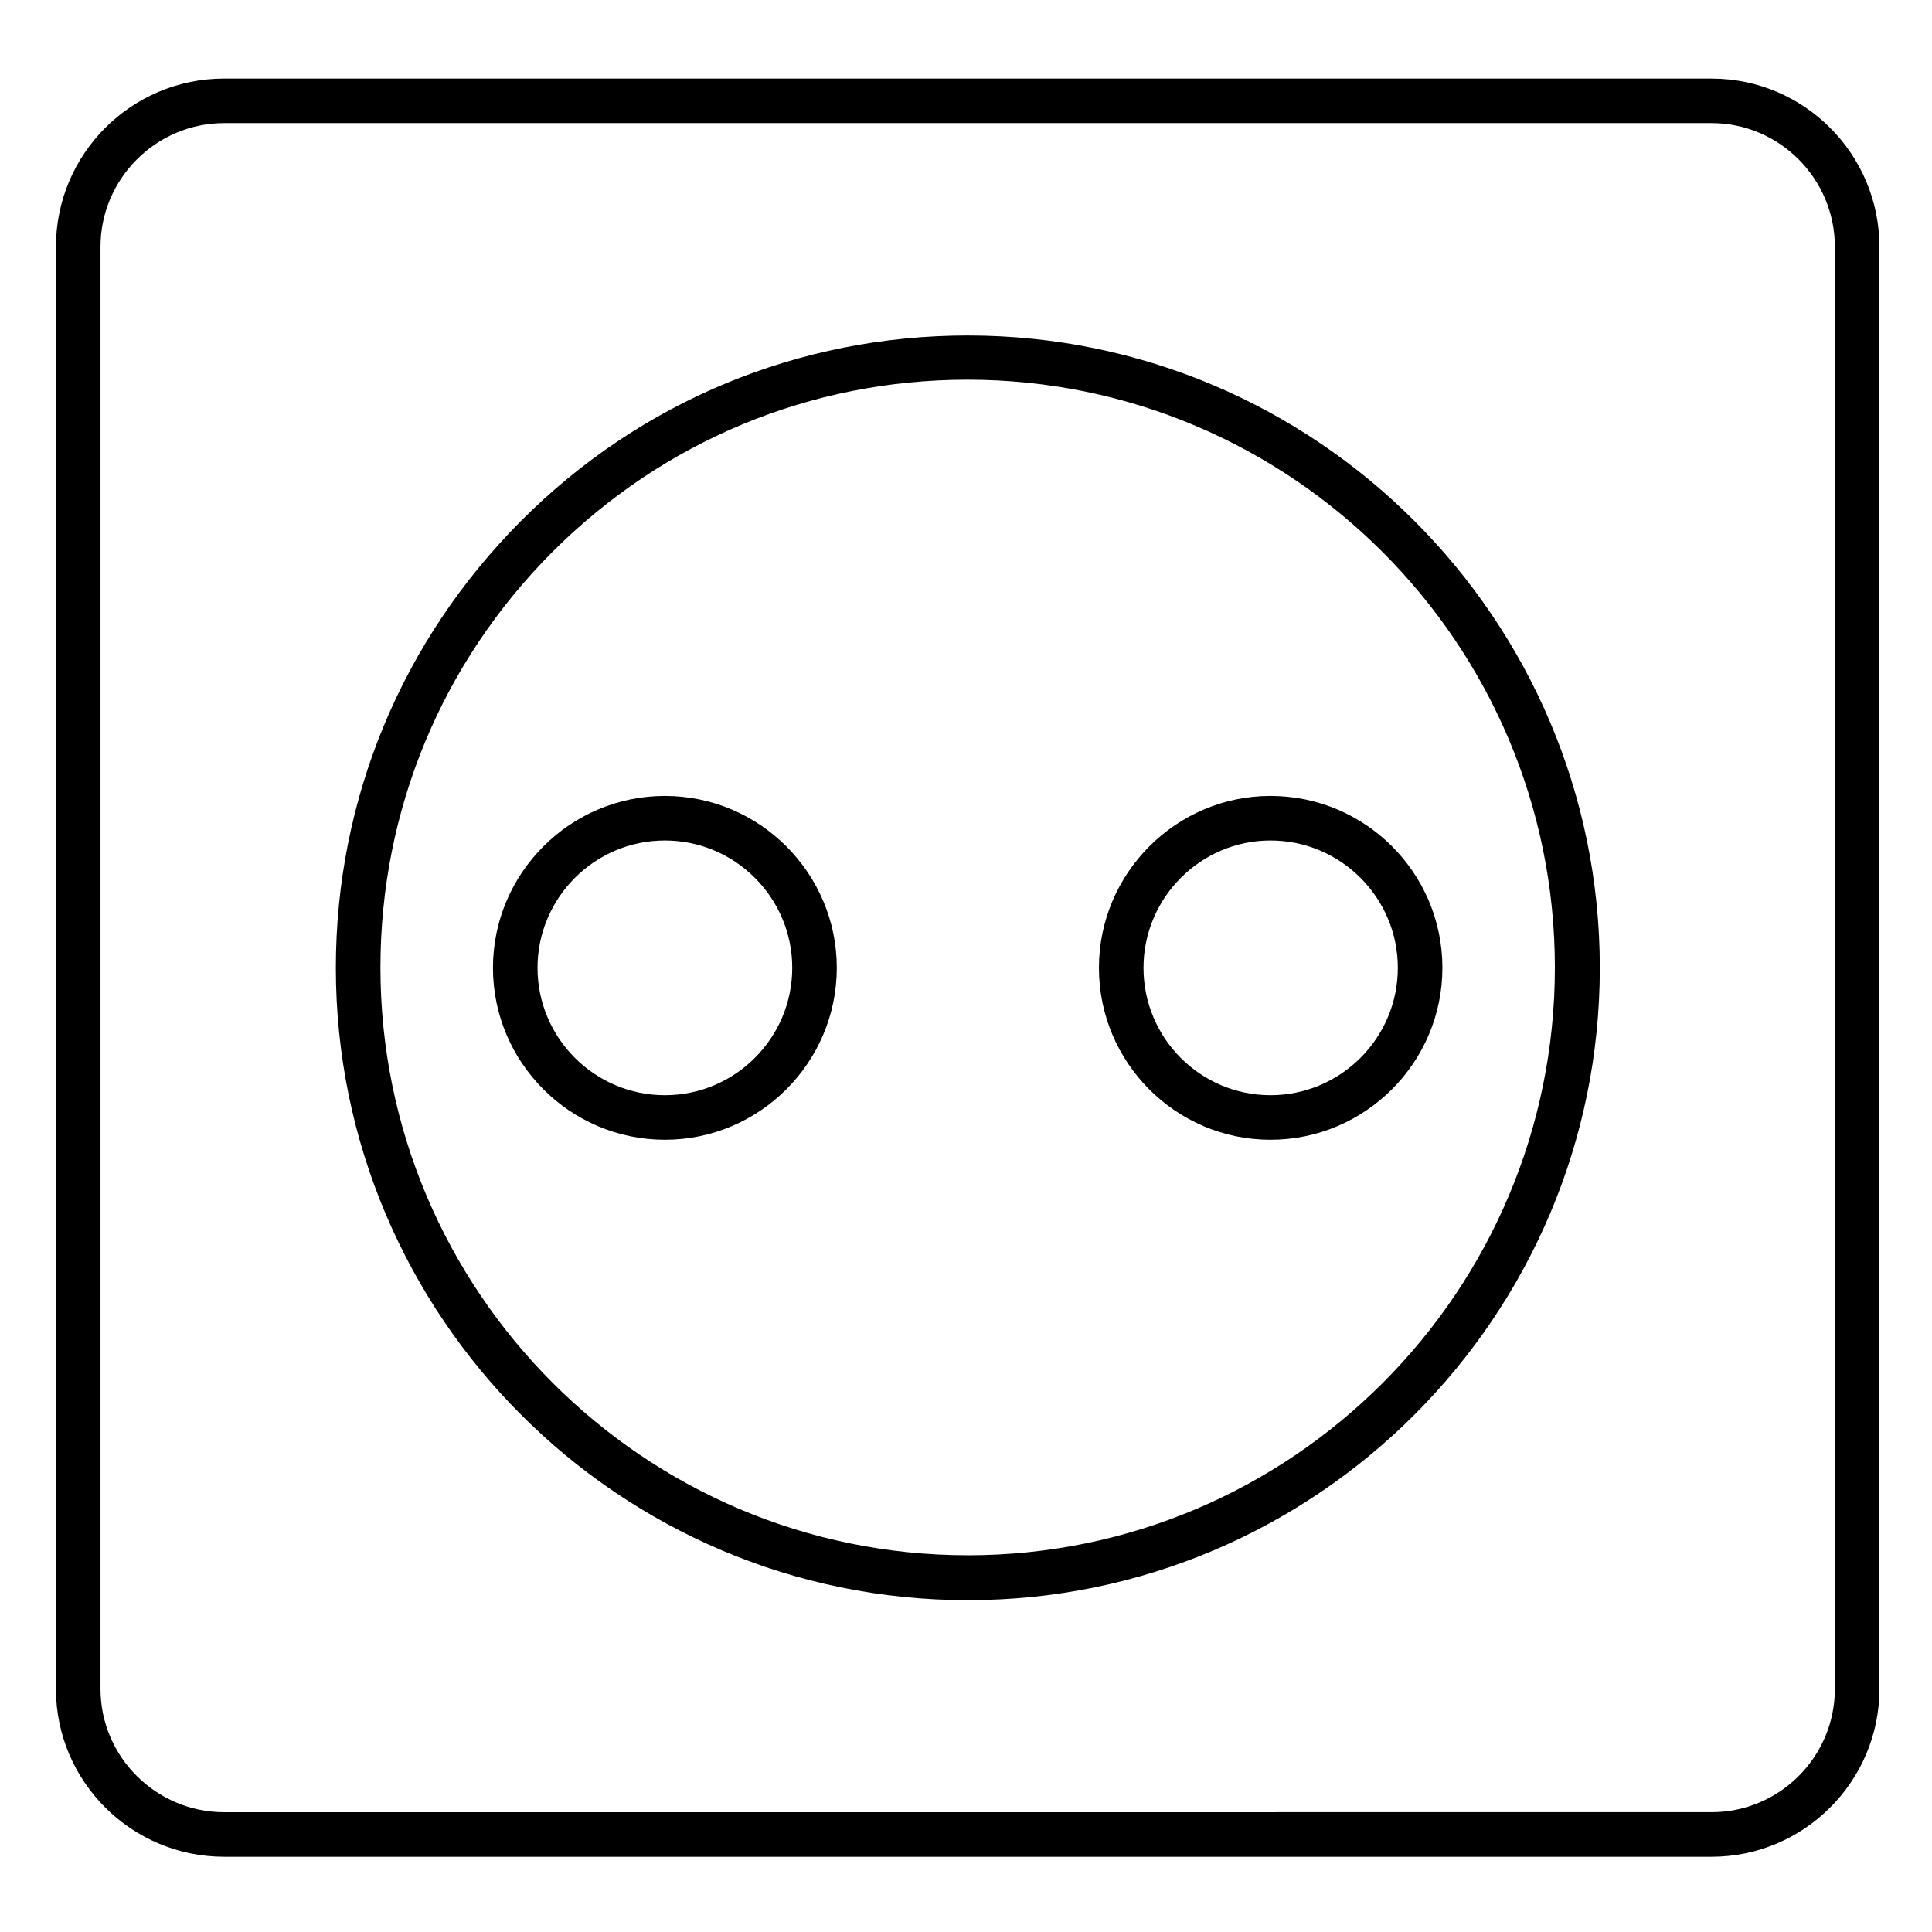
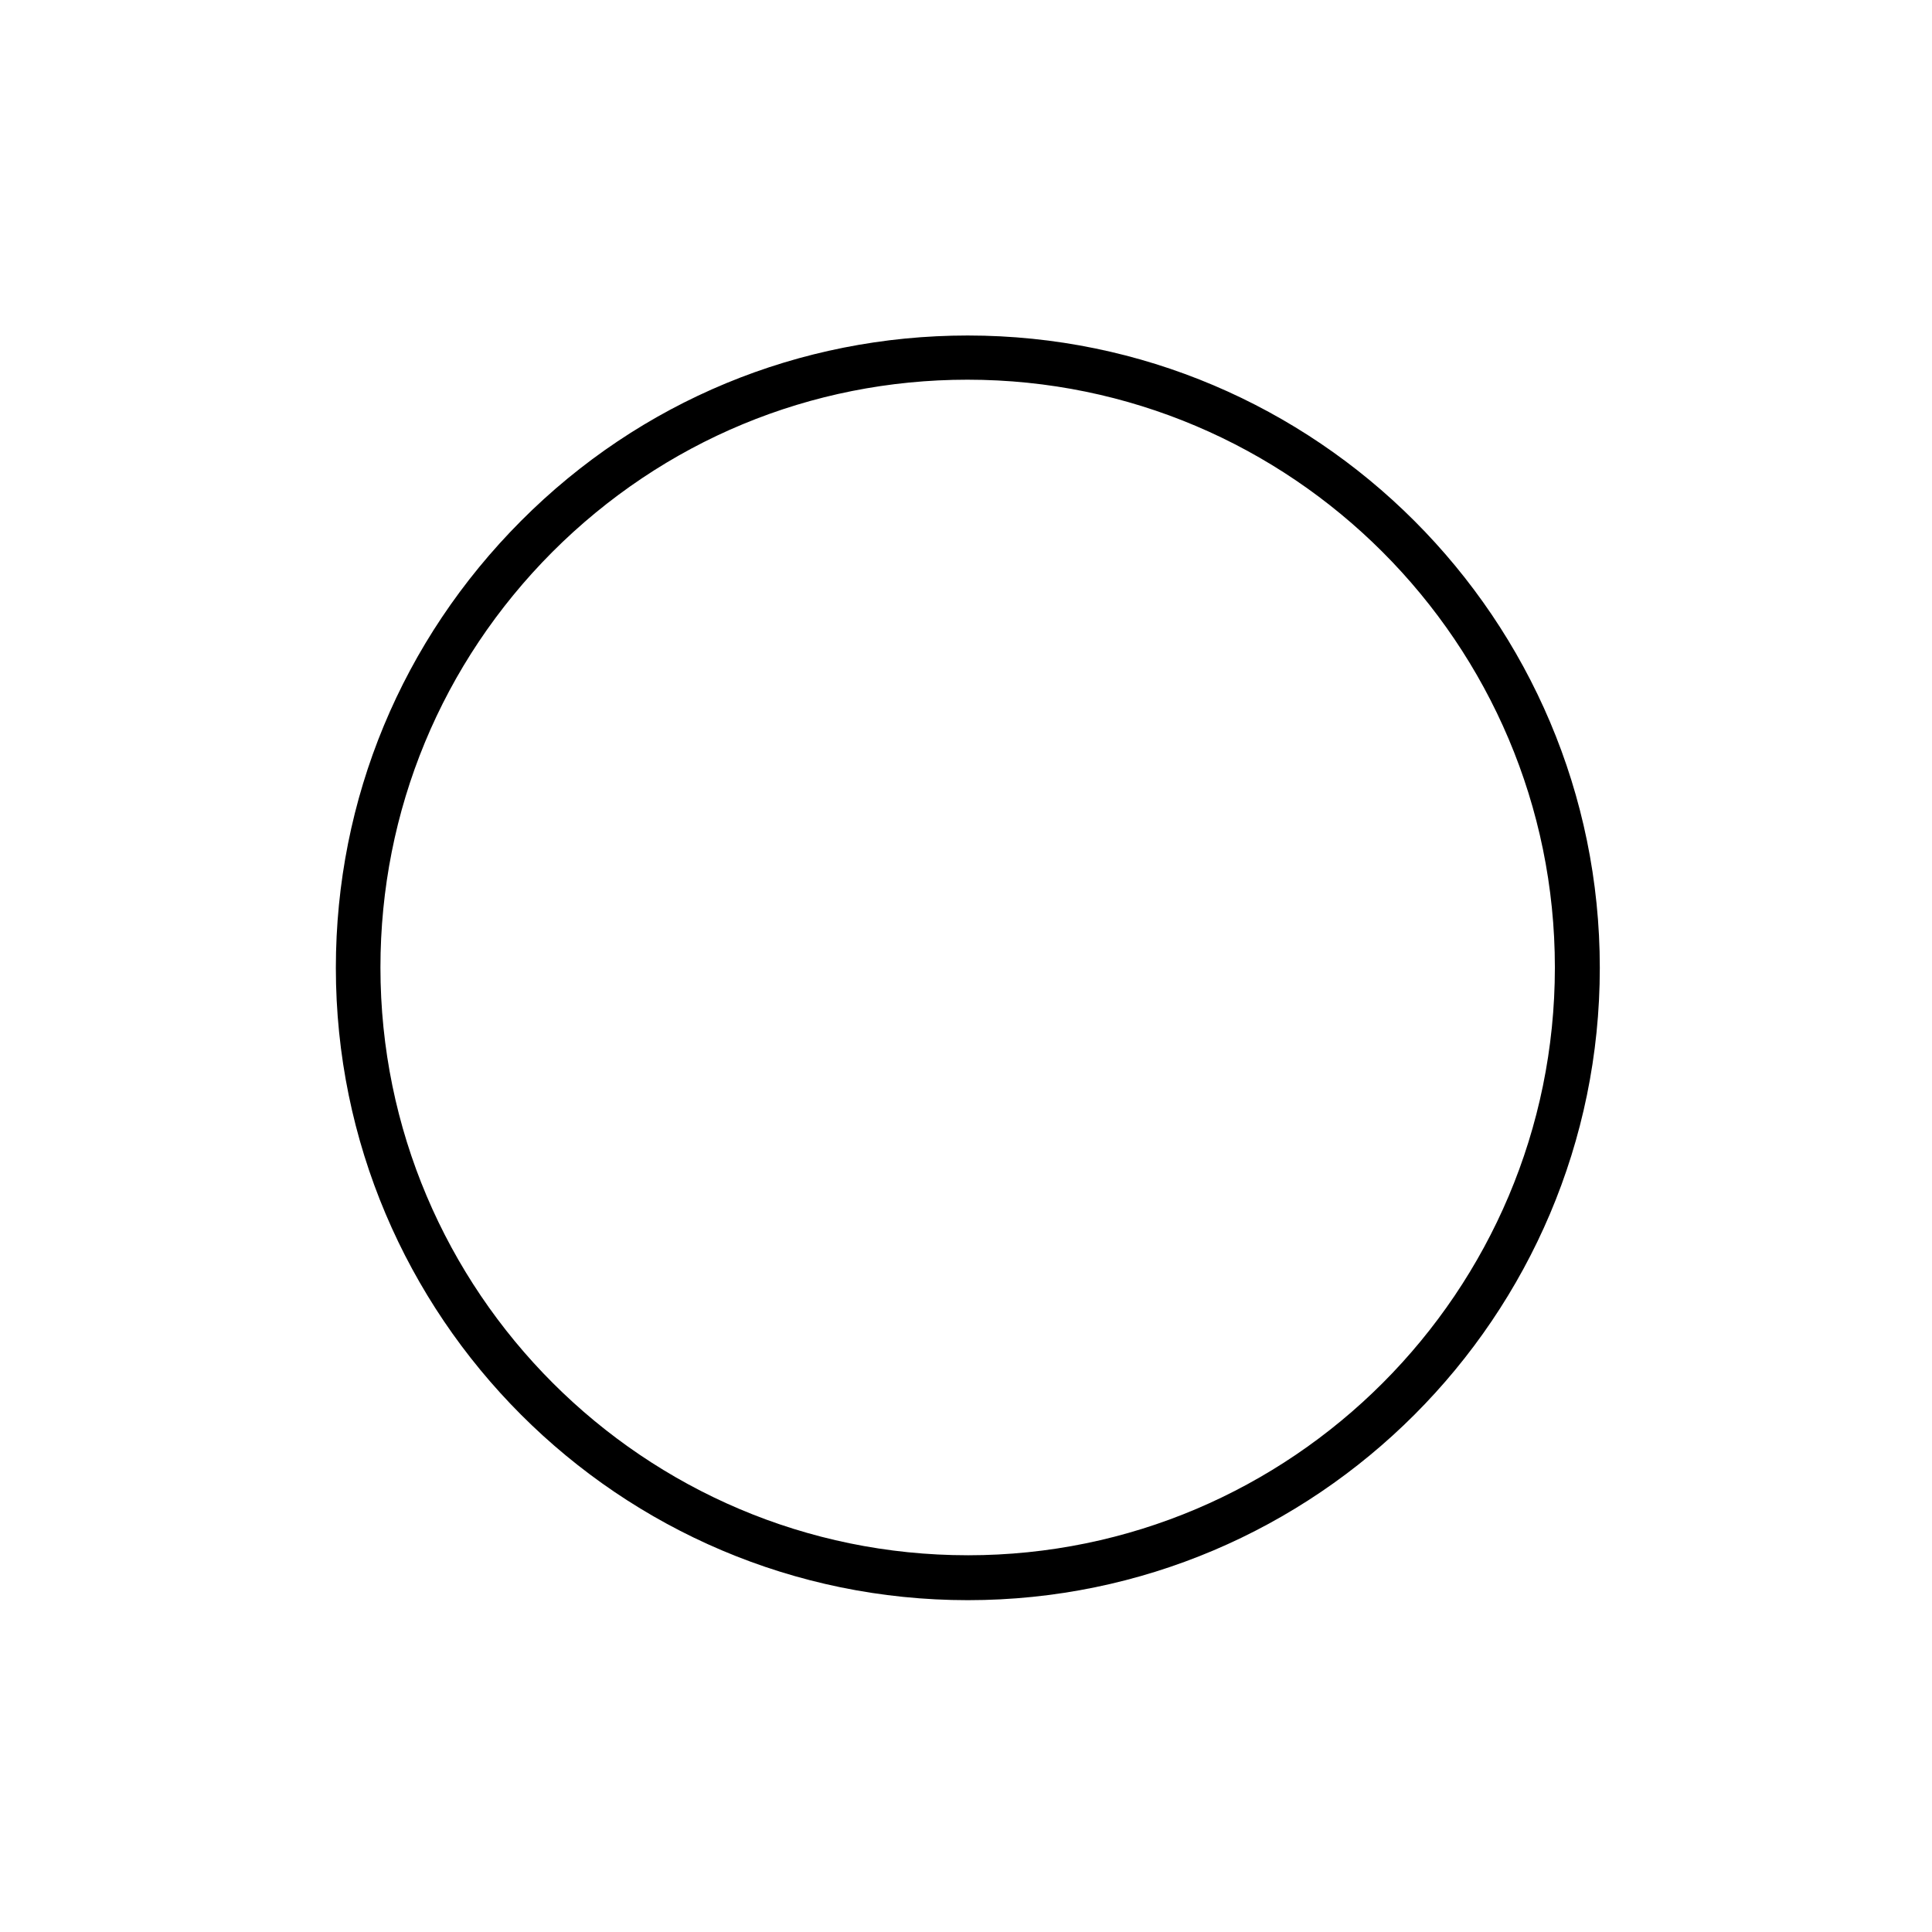
<svg xmlns="http://www.w3.org/2000/svg" fill="#000000" width="800px" height="800px" version="1.1" viewBox="144 144 512 512">
  <g>
-     <path d="m597.59 164.82h-394.19c-24.602 0-44.574 19.977-44.574 44.574v382.19c0 24.5 19.977 44.477 44.574 44.477h394.19c24.5 0 44.477-19.977 44.477-44.477v-382.18c0-24.602-19.973-44.578-44.477-44.578zm32.668 426.76c0 18.008-14.66 32.668-32.668 32.668l-394.19 0.004c-18.008 0-32.766-14.66-32.766-32.668v-382.19c0-18.008 14.758-32.77 32.766-32.77h394.19c18.008 0 32.668 14.762 32.668 32.766z" />
    <path d="m400.49 232.91c-44.672 0-86.789 17.418-118.38 49.102-31.59 31.688-49.105 73.703-49.105 118.48 0 92.398 75.078 167.57 167.48 167.57 92.301 0 167.48-75.18 167.48-167.57 0.004-92.398-75.176-167.58-167.47-167.58zm0 323.25c-85.805 0-155.67-69.863-155.67-155.77 0-41.625 16.234-80.688 45.559-110.11 29.422-29.422 68.488-45.656 110.01-45.656 85.805 0 155.67 69.863 155.67 155.77 0 85.902-69.766 155.77-155.57 155.77z" />
-     <path d="m320.2 354.93c-25.094 0-45.559 20.469-45.559 45.559 0 25.094 20.469 45.559 45.559 45.559 25.094 0 45.559-20.469 45.559-45.559 0-25.09-20.465-45.559-45.559-45.559zm0 79.312c-18.598 0-33.75-15.152-33.75-33.75 0-18.598 15.152-33.75 33.75-33.75 18.598 0 33.75 15.152 33.75 33.75 0 18.598-15.152 33.75-33.75 33.75z" />
-     <path d="m435.23 400.49c0 25.094 20.367 45.559 45.461 45.559s45.559-20.469 45.559-45.559c0-25.094-20.367-45.559-45.559-45.559-24.996-0.004-45.461 20.465-45.461 45.559zm79.211 0c0 18.598-15.152 33.75-33.75 33.75s-33.652-15.152-33.652-33.75c0-18.598 15.152-33.75 33.652-33.75 18.598-0.004 33.75 15.152 33.75 33.75z" />
  </g>
</svg>